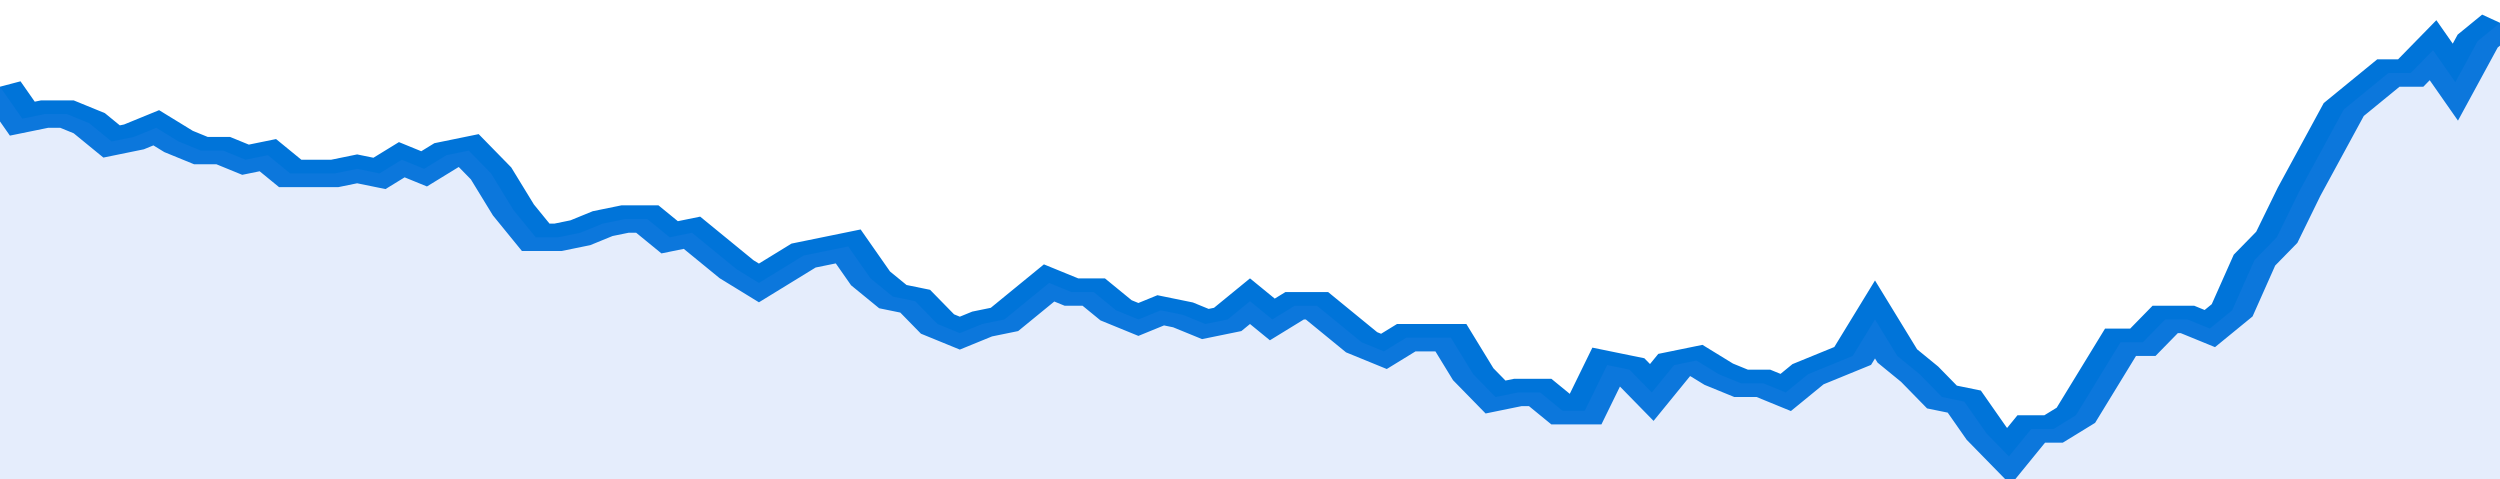
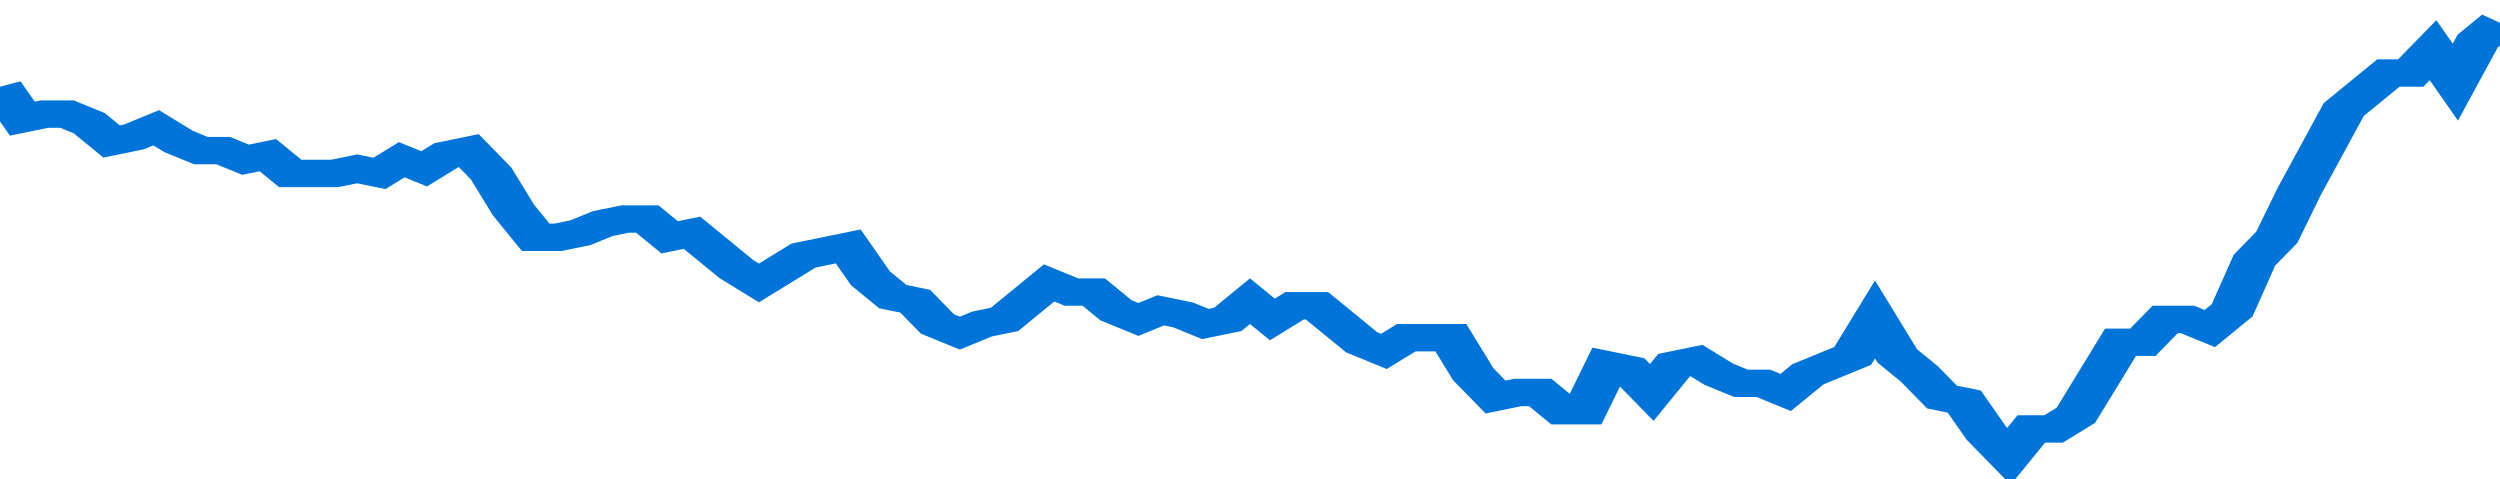
<svg xmlns="http://www.w3.org/2000/svg" viewBox="0 0 336 105" width="120" height="23" preserveAspectRatio="none">
  <polyline fill="none" stroke="#0074d9" stroke-width="6" points="0, 19 3, 26 6, 25 9, 25 12, 27 15, 31 18, 30 21, 28 24, 31 27, 33 30, 33 33, 35 36, 34 39, 38 42, 38 45, 38 48, 37 51, 38 54, 35 57, 37 60, 34 63, 33 66, 38 69, 46 72, 52 75, 52 78, 51 81, 49 84, 48 87, 48 90, 52 93, 51 96, 55 99, 59 102, 62 105, 59 108, 56 111, 55 114, 54 117, 61 120, 65 123, 66 126, 71 129, 73 132, 71 135, 70 138, 66 141, 62 144, 64 147, 64 150, 68 153, 70 156, 68 159, 69 162, 71 165, 70 168, 66 171, 70 174, 67 177, 67 180, 71 183, 75 186, 77 189, 74 192, 74 195, 74 198, 82 201, 87 204, 86 207, 86 210, 90 213, 90 216, 80 219, 81 222, 86 225, 80 228, 79 231, 82 234, 84 237, 84 240, 86 243, 82 246, 80 249, 78 252, 70 255, 78 258, 82 261, 87 264, 88 267, 95 270, 100 273, 94 276, 94 279, 91 282, 83 285, 75 288, 75 291, 70 294, 70 297, 72 300, 68 303, 57 306, 52 309, 42 312, 33 315, 24 318, 20 321, 16 324, 16 327, 11 330, 18 333, 9 336, 5 336, 5 "> </polyline>
-   <polygon fill="#5085ec" opacity="0.15" points="0, 105 0, 19 3, 26 6, 25 9, 25 12, 27 15, 31 18, 30 21, 28 24, 31 27, 33 30, 33 33, 35 36, 34 39, 38 42, 38 45, 38 48, 37 51, 38 54, 35 57, 37 60, 34 63, 33 66, 38 69, 46 72, 52 75, 52 78, 51 81, 49 84, 48 87, 48 90, 52 93, 51 96, 55 99, 59 102, 62 105, 59 108, 56 111, 55 114, 54 117, 61 120, 65 123, 66 126, 71 129, 73 132, 71 135, 70 138, 66 141, 62 144, 64 147, 64 150, 68 153, 70 156, 68 159, 69 162, 71 165, 70 168, 66 171, 70 174, 67 177, 67 180, 71 183, 75 186, 77 189, 74 192, 74 195, 74 198, 82 201, 87 204, 86 207, 86 210, 90 213, 90 216, 80 219, 81 222, 86 225, 80 228, 79 231, 82 234, 84 237, 84 240, 86 243, 82 246, 80 249, 78 252, 70 255, 78 258, 82 261, 87 264, 88 267, 95 270, 100 273, 94 276, 94 279, 91 282, 83 285, 75 288, 75 291, 70 294, 70 297, 72 300, 68 303, 57 306, 52 309, 42 312, 33 315, 24 318, 20 321, 16 324, 16 327, 11 330, 18 333, 9 336, 5 336, 105 " />
</svg>